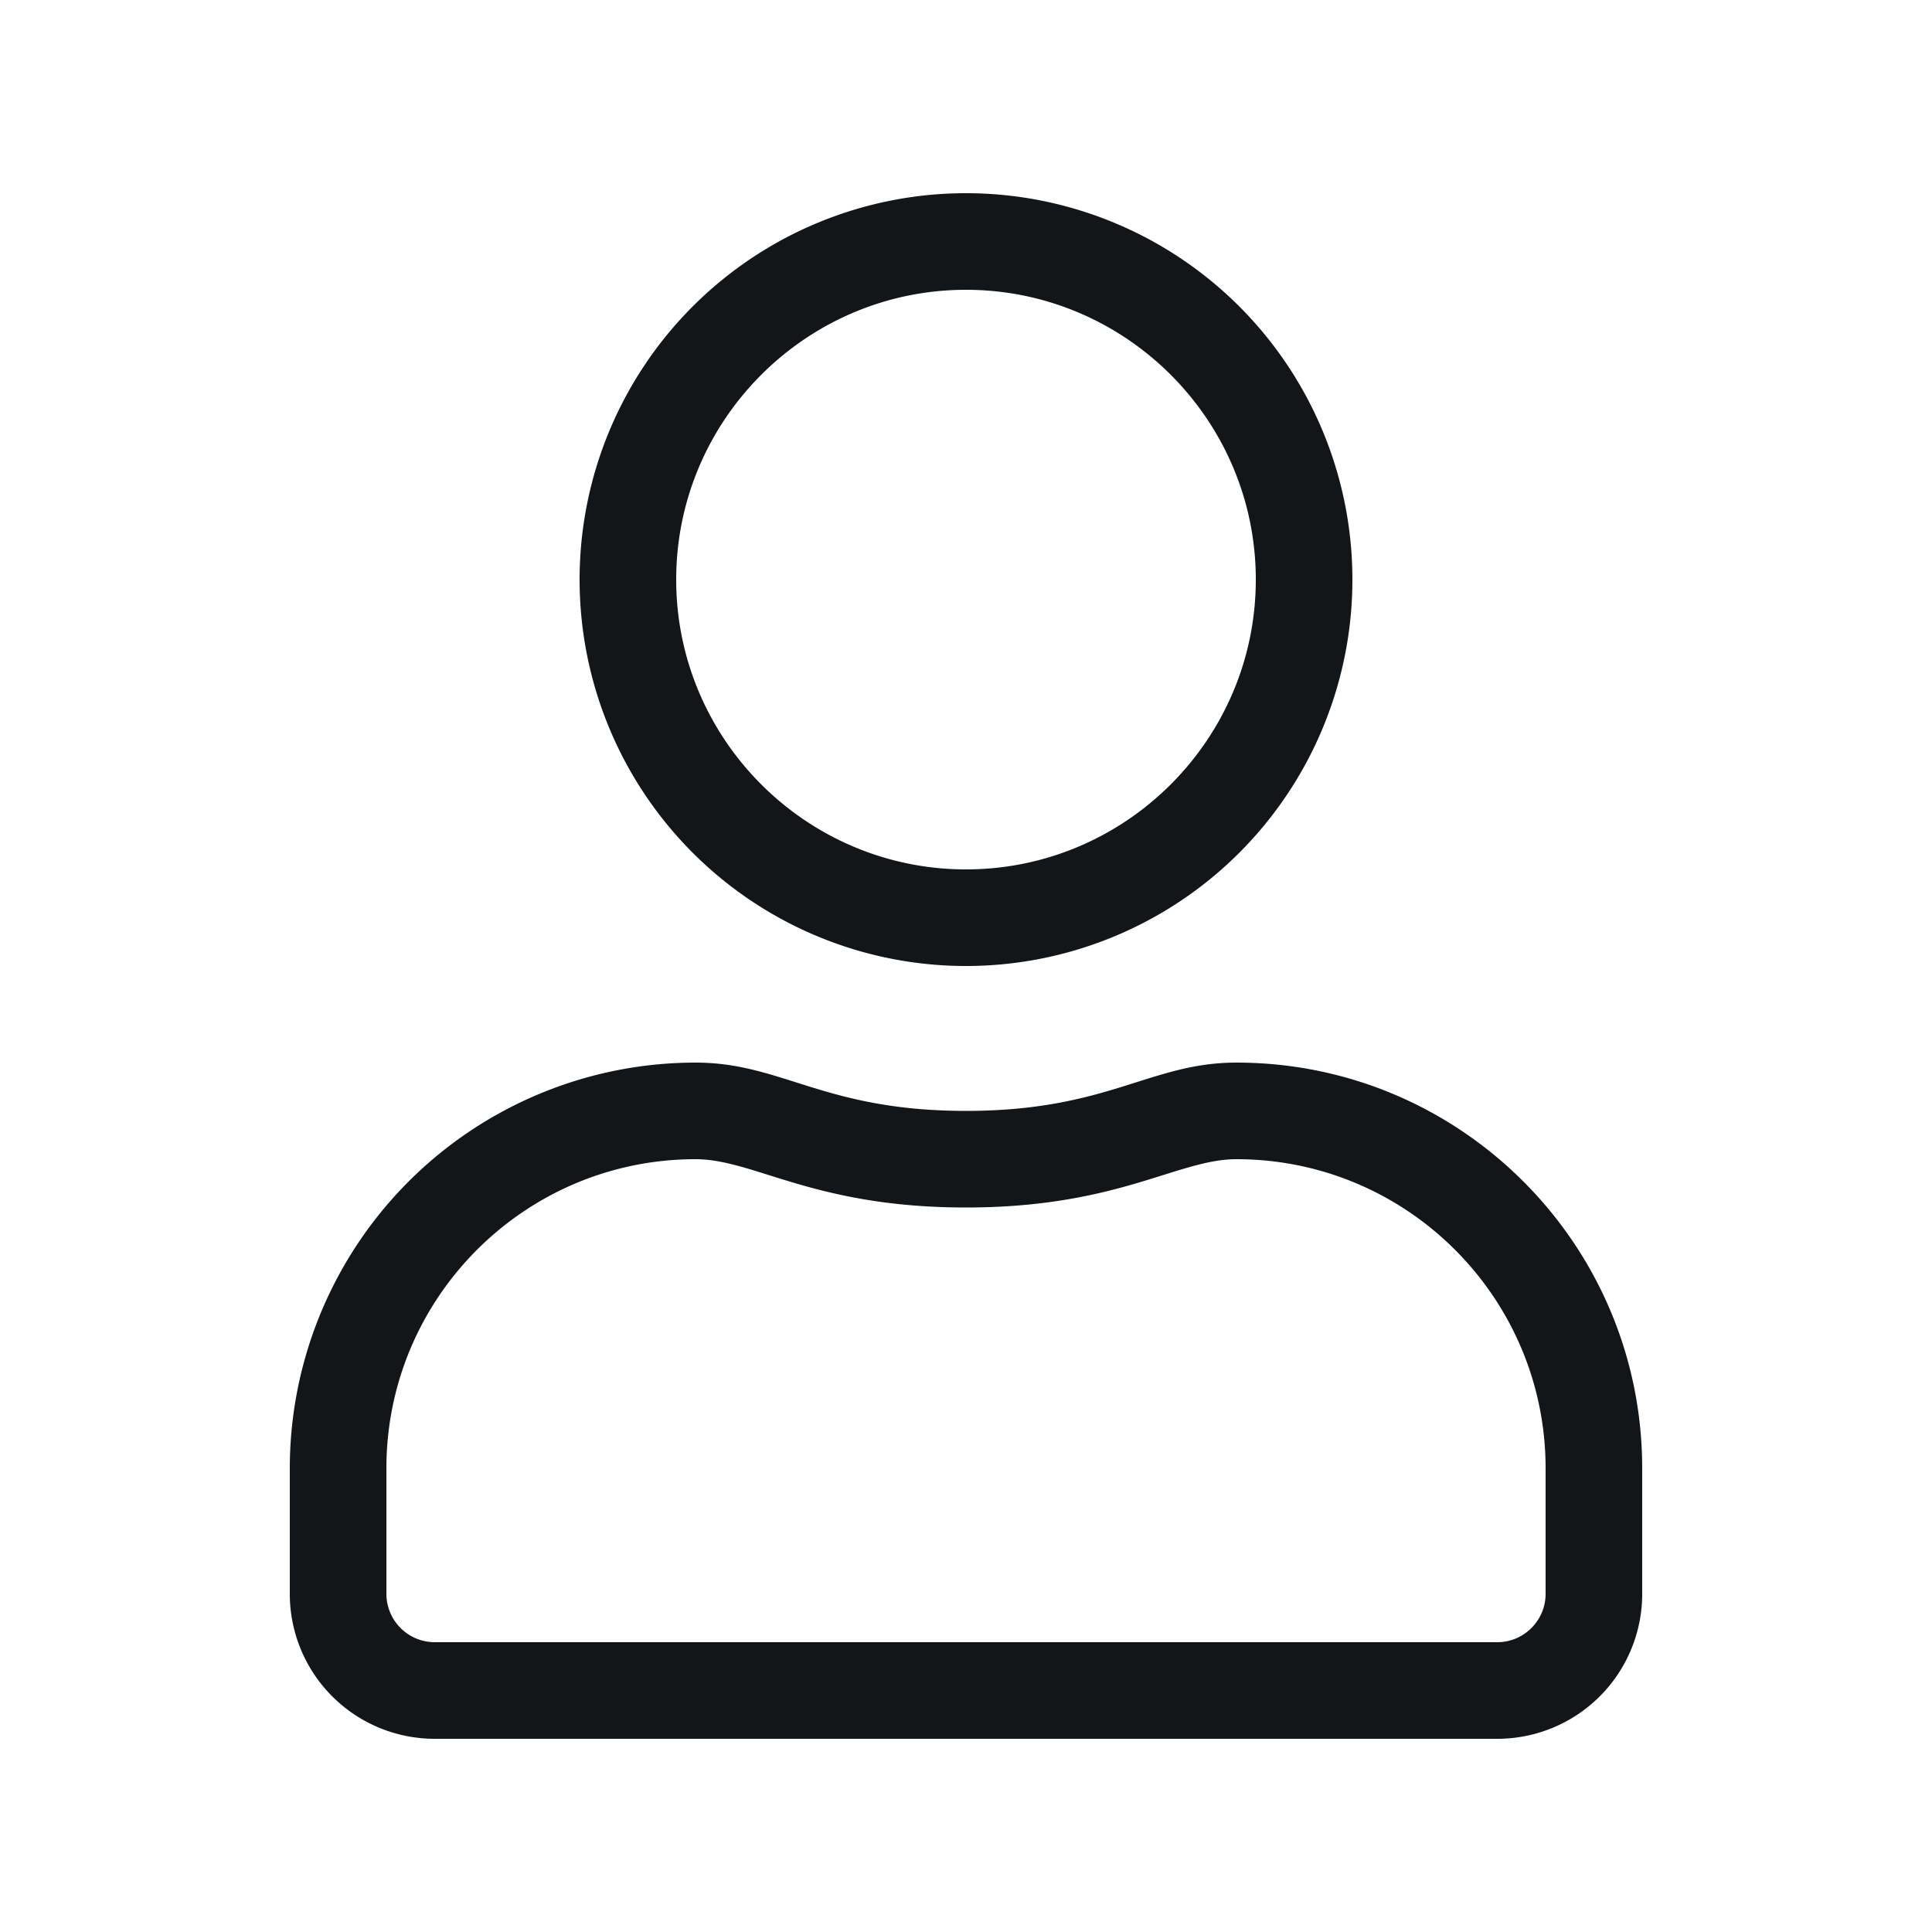
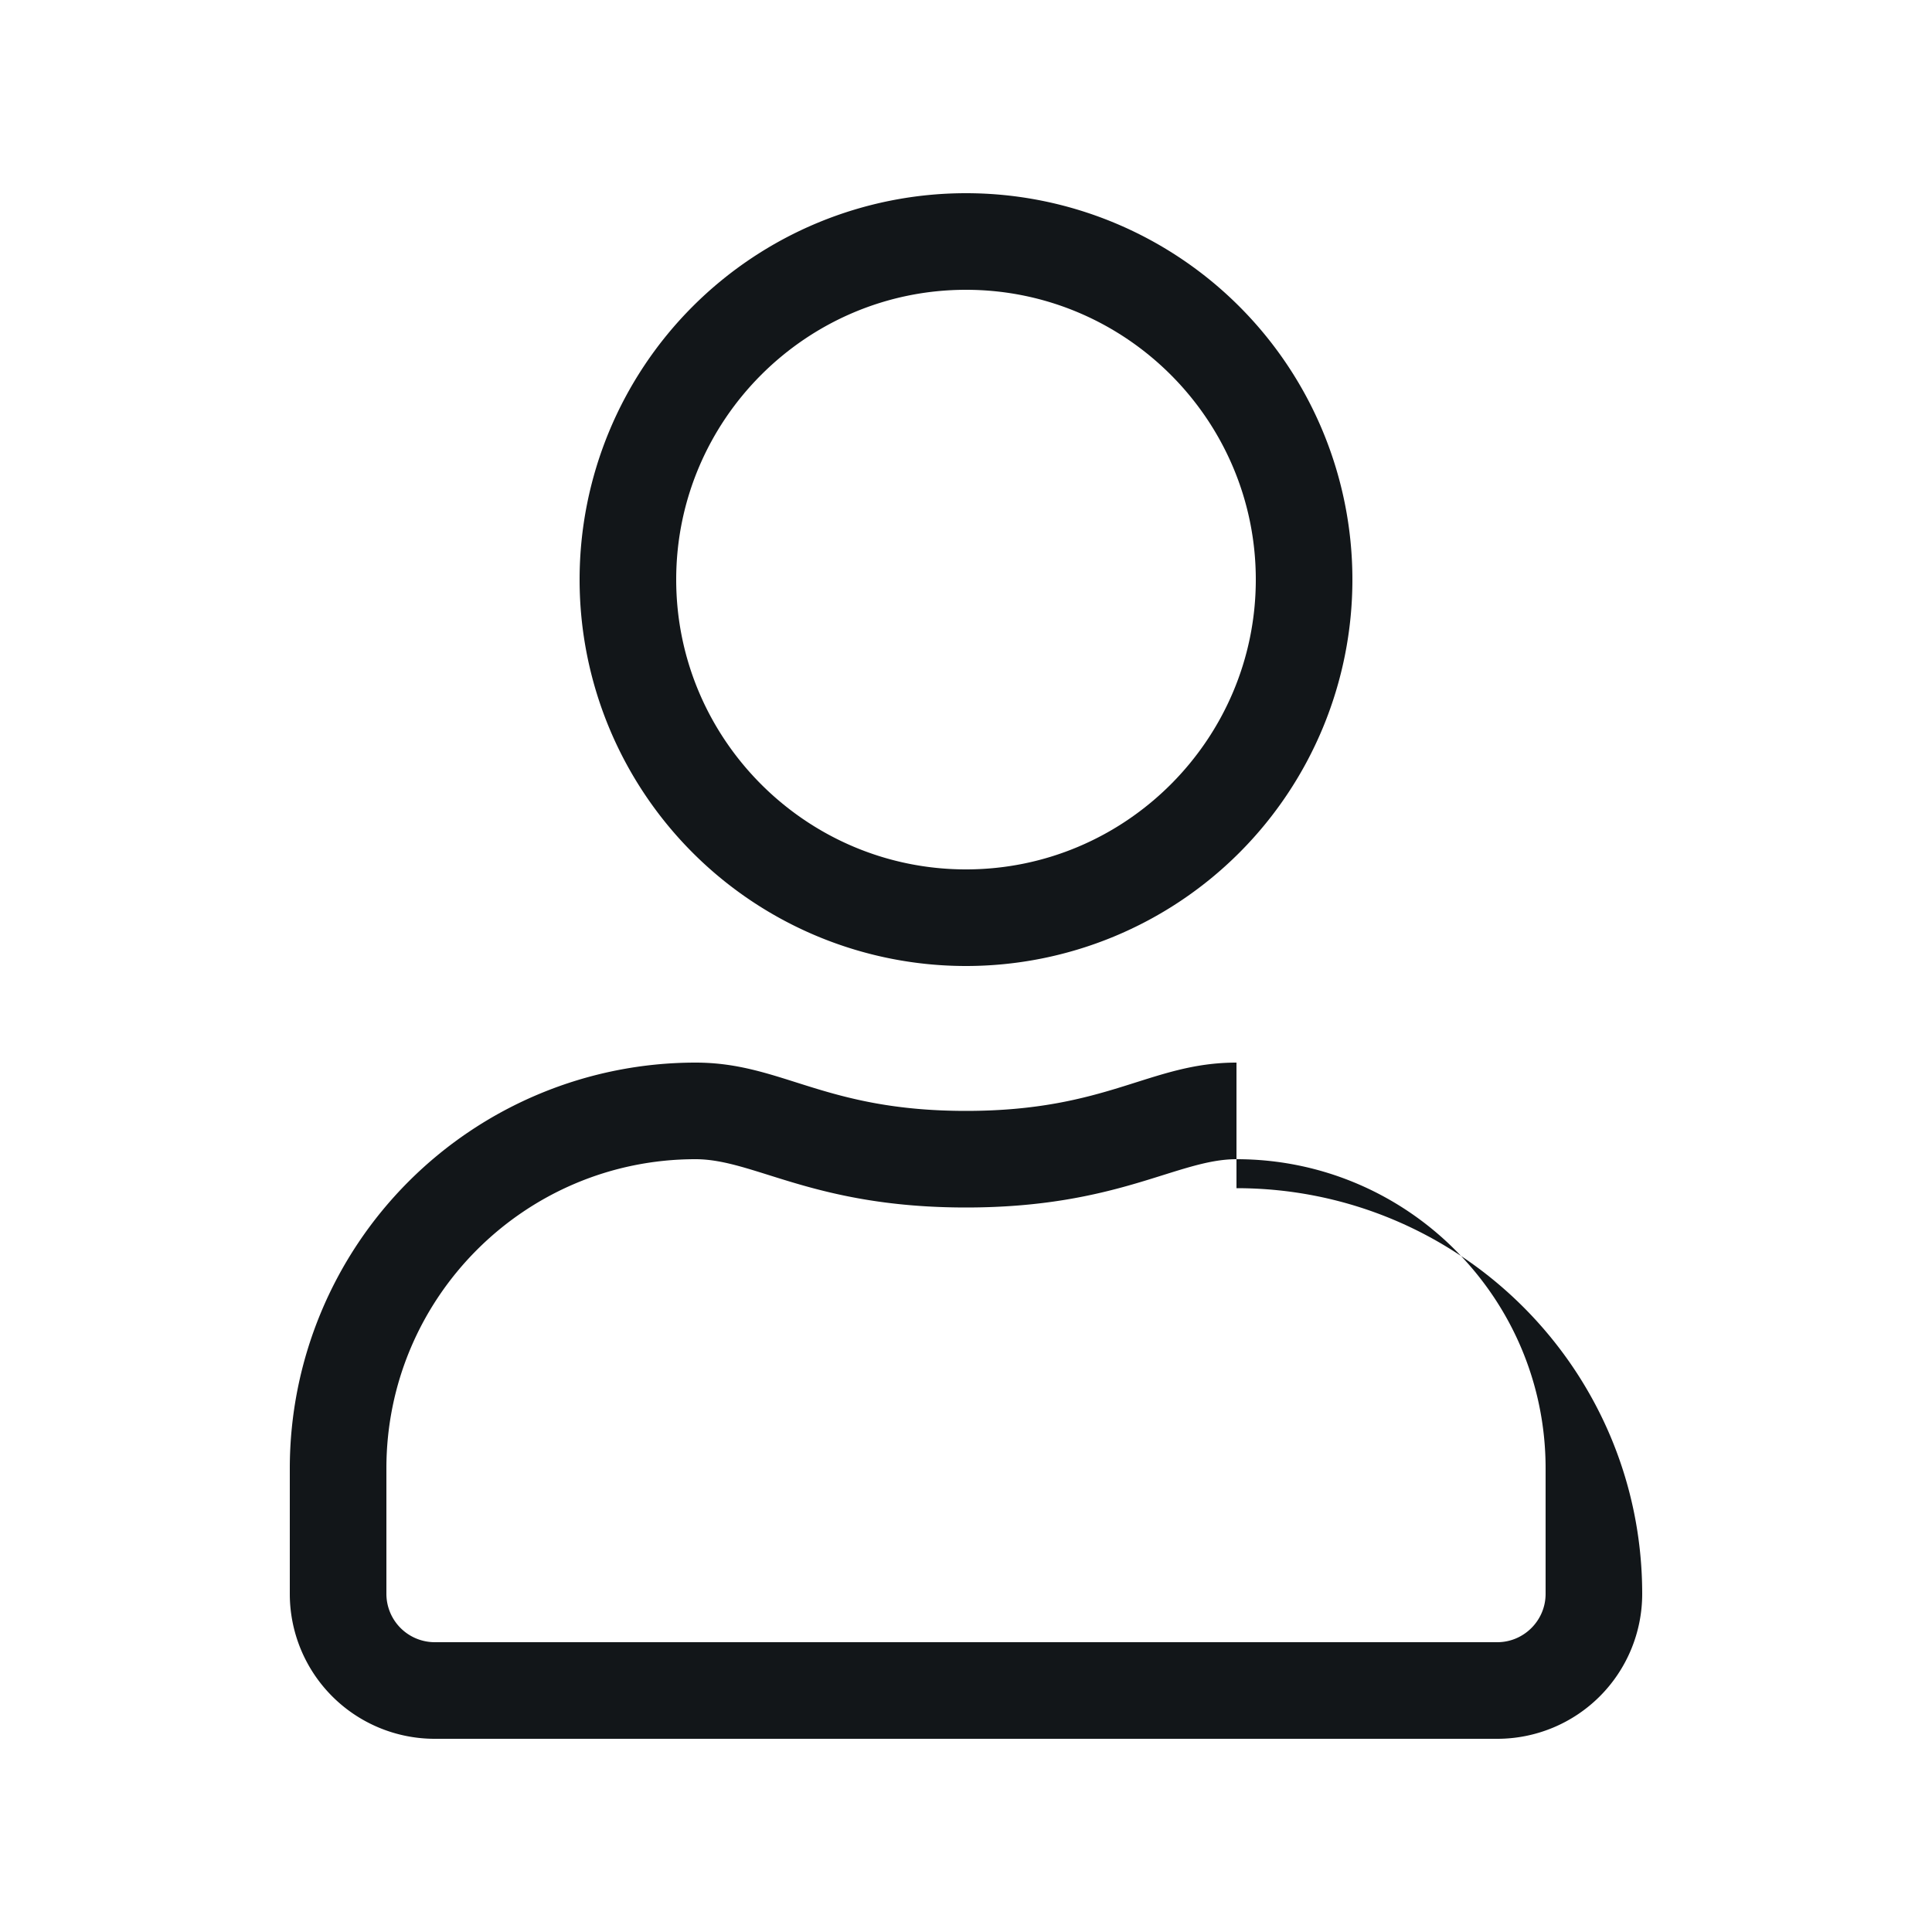
<svg xmlns="http://www.w3.org/2000/svg" width="20" height="20">
-   <path fill="#121619" d="M12.8 11c-.897 0-1.328.5-2.8.5-1.472 0-1.9-.5-2.8-.5A4.201 4.201 0 0 0 3 15.2v1.3A1.5 1.5 0 0 0 4.5 18h11a1.5 1.5 0 0 0 1.5-1.5v-1.3c0-2.319-1.881-4.2-4.2-4.2zm3.2 5.5c0 .275-.225.5-.5.5h-11a.501.501 0 0 1-.5-.5v-1.3C4 13.434 5.434 12 7.2 12c.612 0 1.222.5 2.8.5 1.575 0 2.188-.5 2.8-.5 1.766 0 3.2 1.434 3.2 3.2v1.3zM10 10a4 4 0 1 0 0-8 4 4 0 0 0 0 8zm0-7c1.653 0 3 1.347 3 3s-1.347 3-3 3-3-1.347-3-3 1.347-3 3-3z" />
+   <path fill="#121619" d="M12.8 11c-.897 0-1.328.5-2.8.5-1.472 0-1.9-.5-2.8-.5A4.201 4.201 0 0 0 3 15.2v1.3A1.5 1.5 0 0 0 4.5 18h11a1.5 1.5 0 0 0 1.5-1.5c0-2.319-1.881-4.2-4.2-4.2zm3.2 5.5c0 .275-.225.5-.5.5h-11a.501.501 0 0 1-.5-.5v-1.3C4 13.434 5.434 12 7.2 12c.612 0 1.222.5 2.8.5 1.575 0 2.188-.5 2.8-.5 1.766 0 3.2 1.434 3.2 3.2v1.3zM10 10a4 4 0 1 0 0-8 4 4 0 0 0 0 8zm0-7c1.653 0 3 1.347 3 3s-1.347 3-3 3-3-1.347-3-3 1.347-3 3-3z" />
</svg>